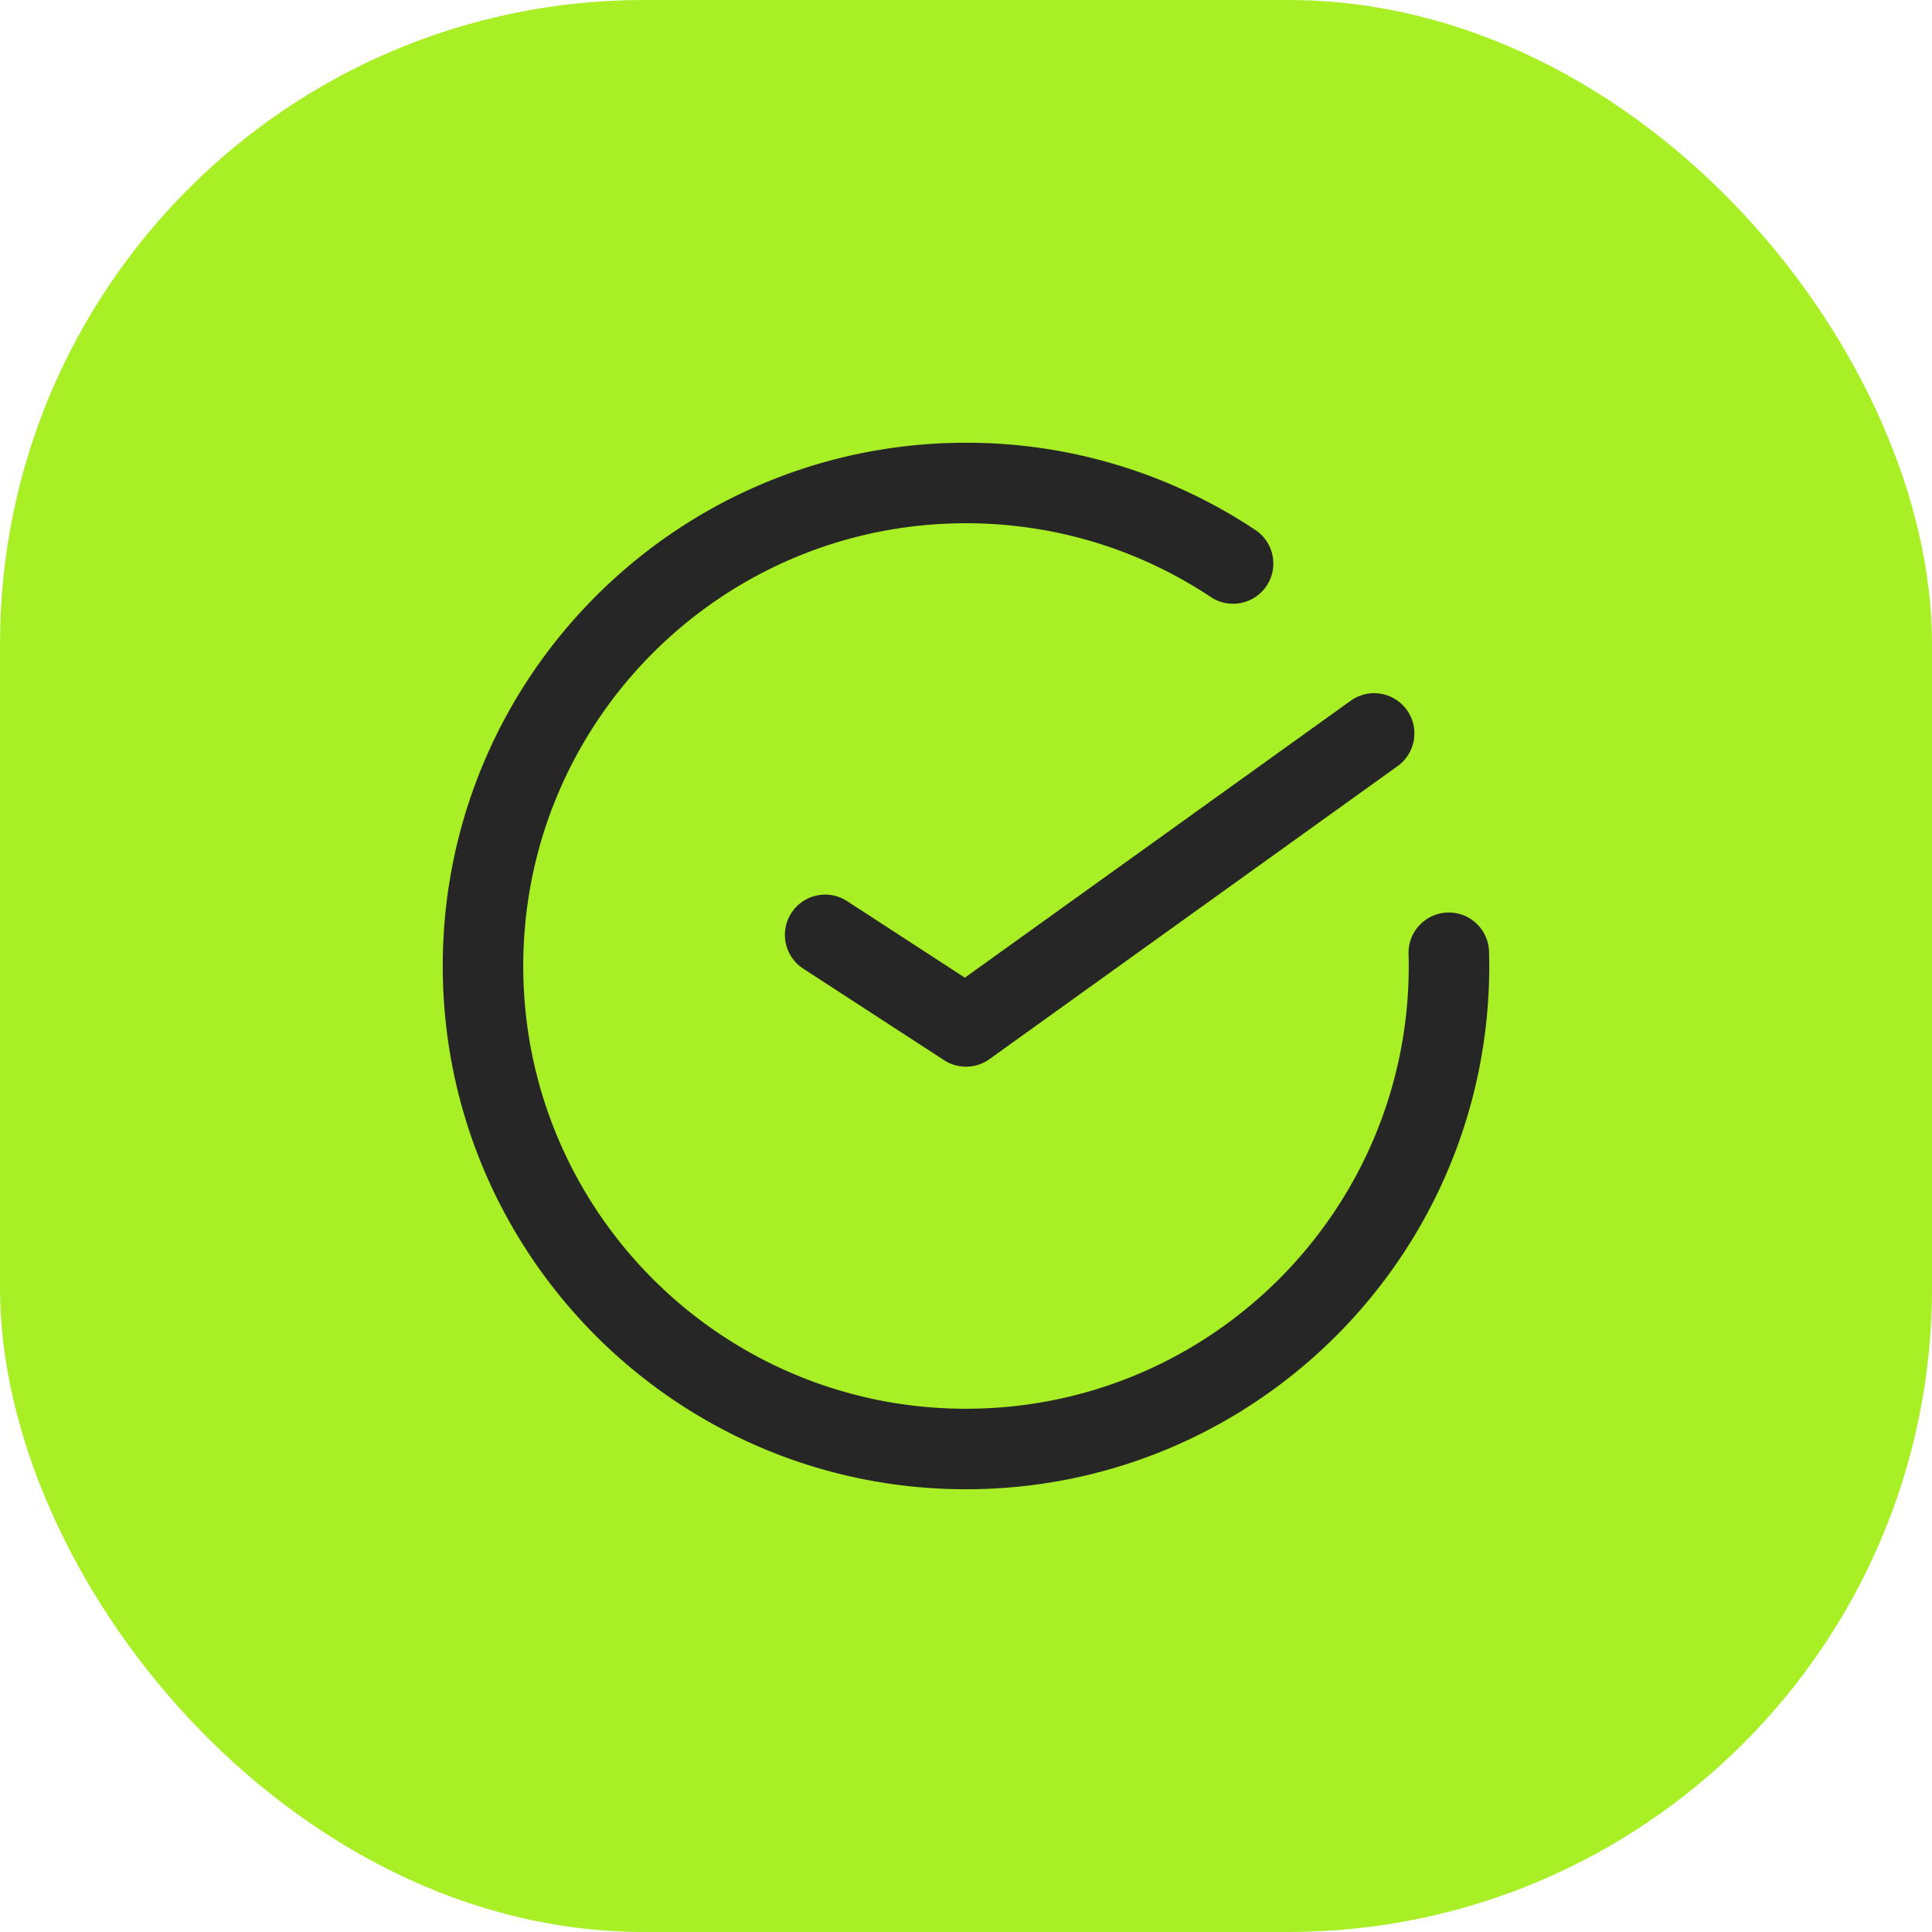
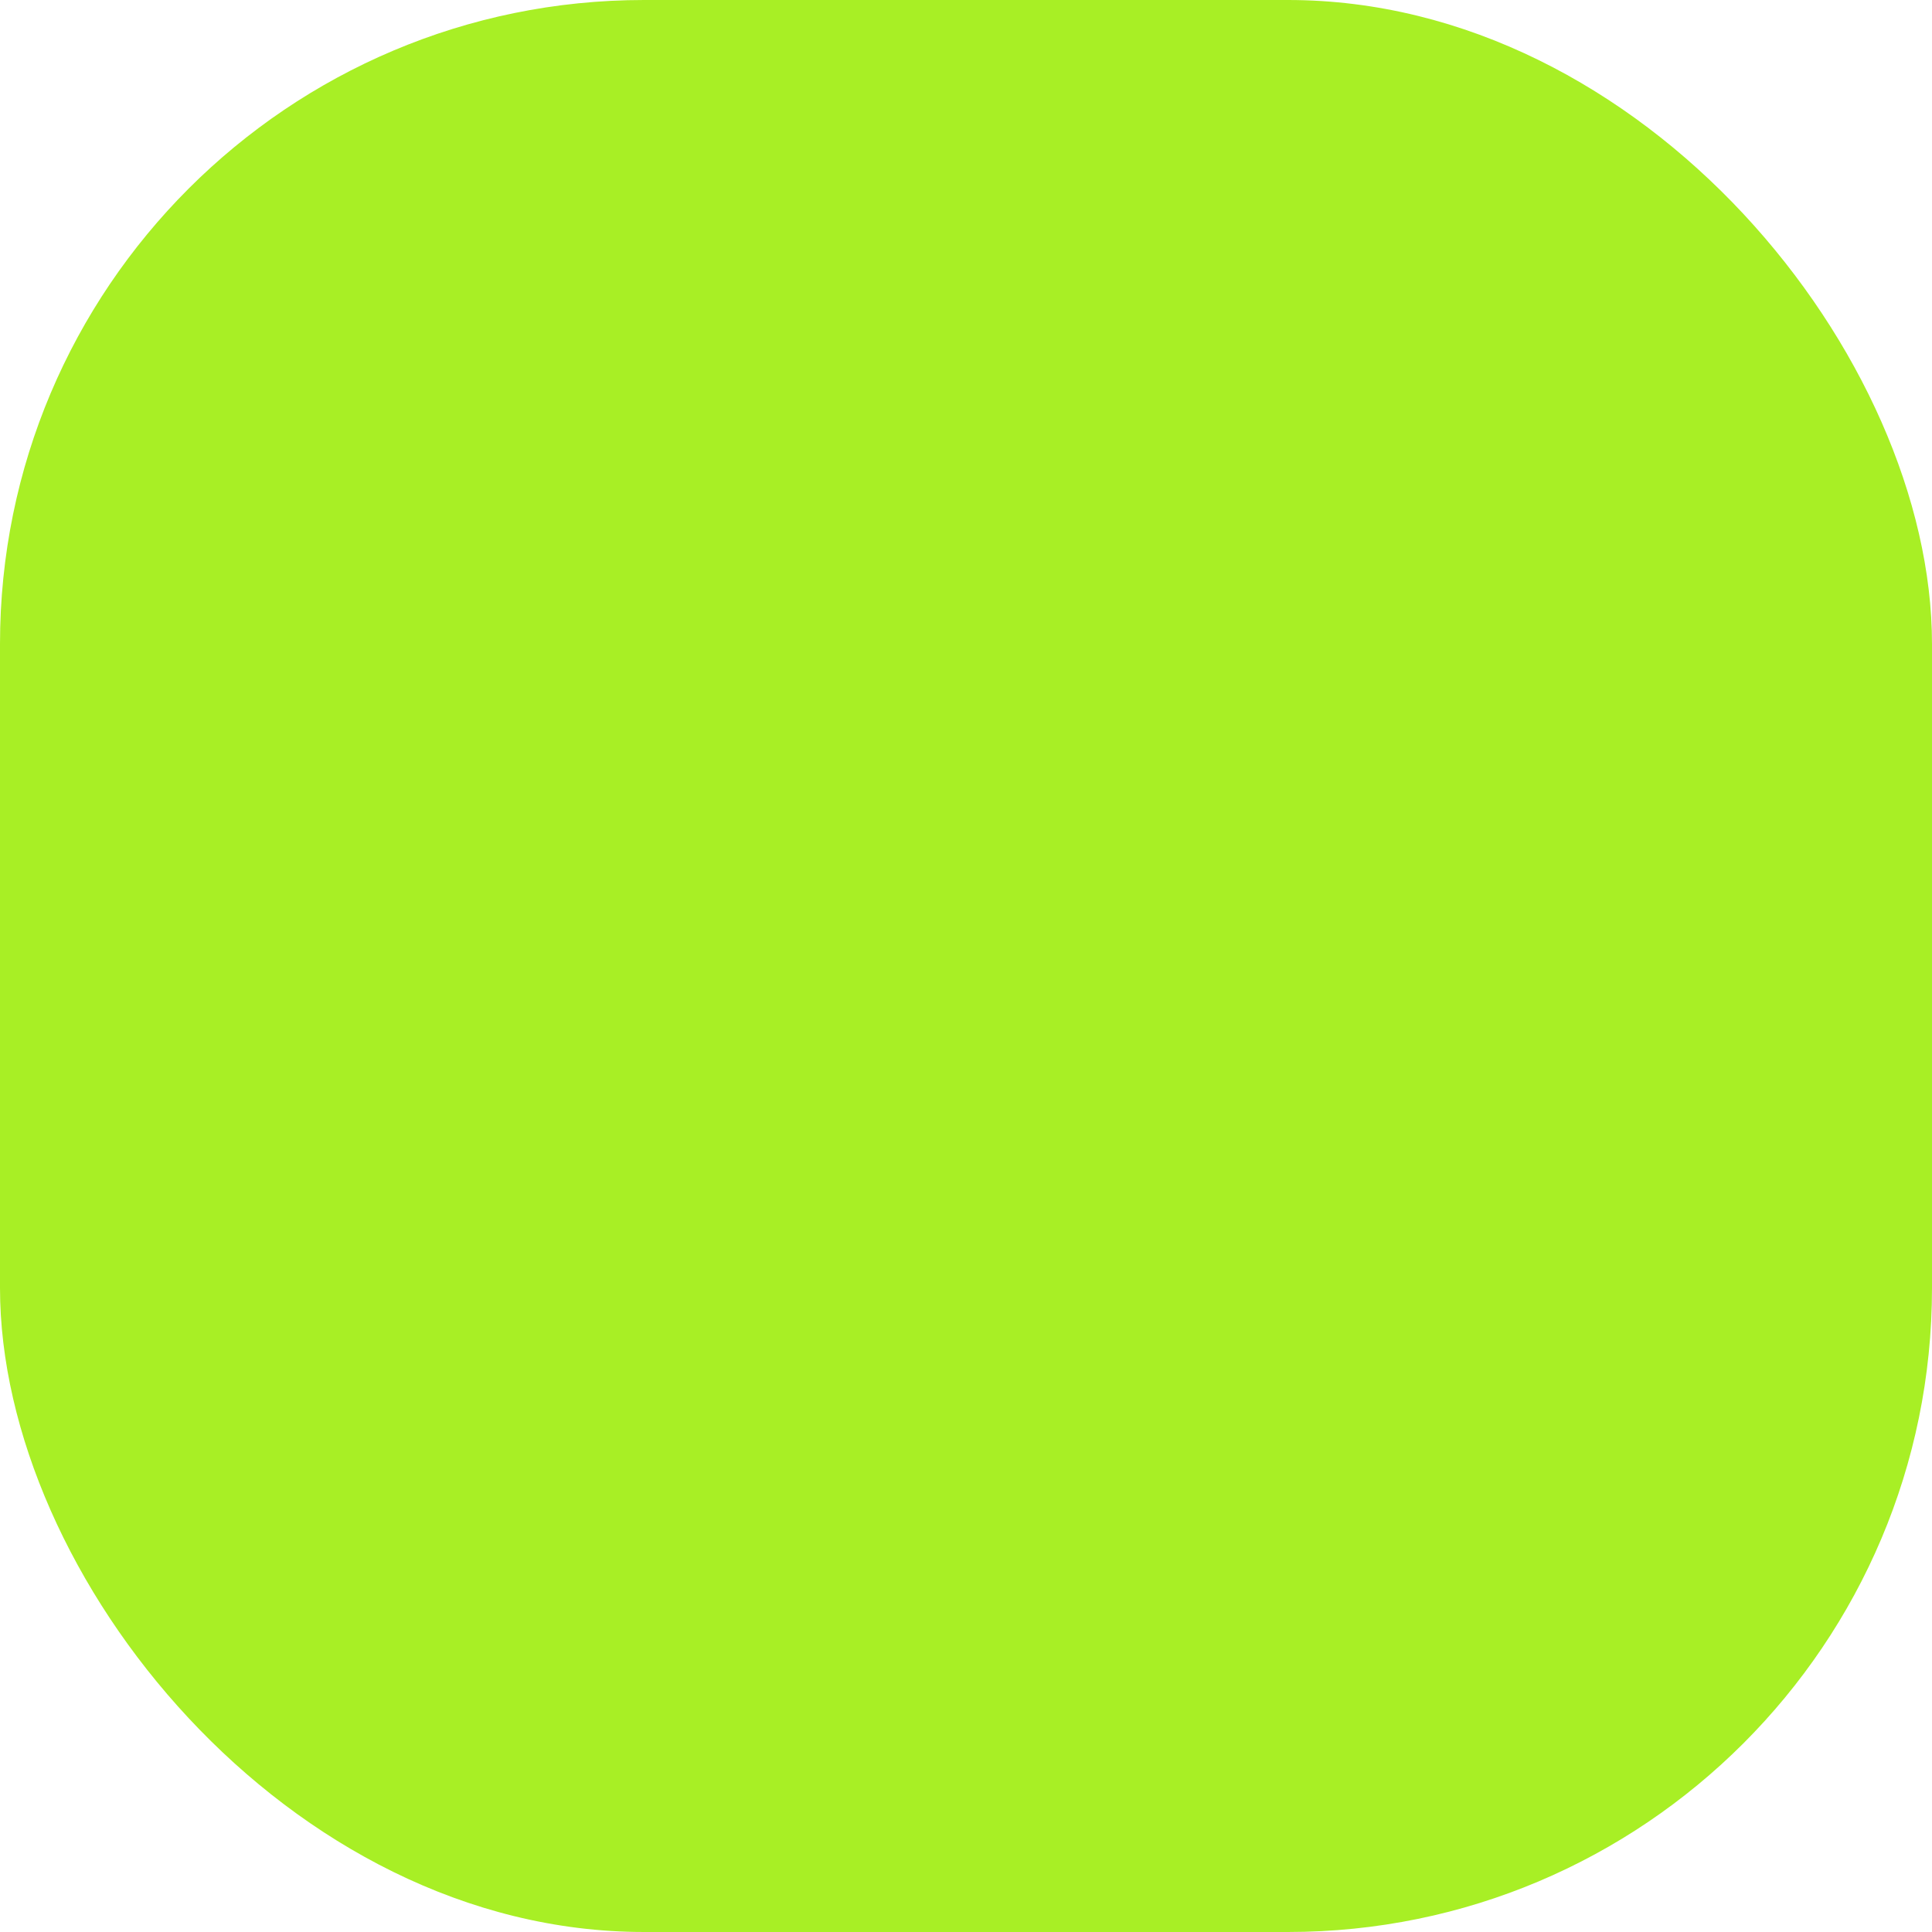
<svg xmlns="http://www.w3.org/2000/svg" width="48" height="48" fill="none">
  <defs>
    <clipPath id="b">
      <path fill="#fff" fill-opacity="0" d="M6 6h36v36H6z" />
    </clipPath>
    <clipPath id="a">
-       <rect width="48" height="48" fill="#fff" fill-opacity="0" rx="16" />
-     </clipPath>
+       </clipPath>
  </defs>
  <rect width="48" height="48" fill="#A8EF25" rx="16" />
  <g clip-path="url(#a)">
    <g clip-path="url(#b)">
      <path fill="#262626" fill-rule="evenodd" d="M13 24c0-6.075 4.925-11 11-11 2.25 0 4.34.675 6.082 1.833a1 1 0 1 0 1.107-1.666A12.944 12.944 0 0 0 24 11c-7.18 0-13 5.82-13 13s5.82 13 13 13 13-5.82 13-13c0-.119-.002-.237-.005-.355a1 1 0 1 0-2 .053c.004.1.005.201.005.302 0 6.075-4.925 11-11 11s-11-4.925-11-11Zm21.952-6.362a1 1 0 0 1-.229 1.396l-10.14 7.28a1 1 0 0 1-1.127.026l-3.5-2.275a1 1 0 1 1 1.09-1.677l2.926 1.902 9.585-6.88a1 1 0 0 1 1.395.228Z" clip-rule="evenodd" />
    </g>
  </g>
</svg>